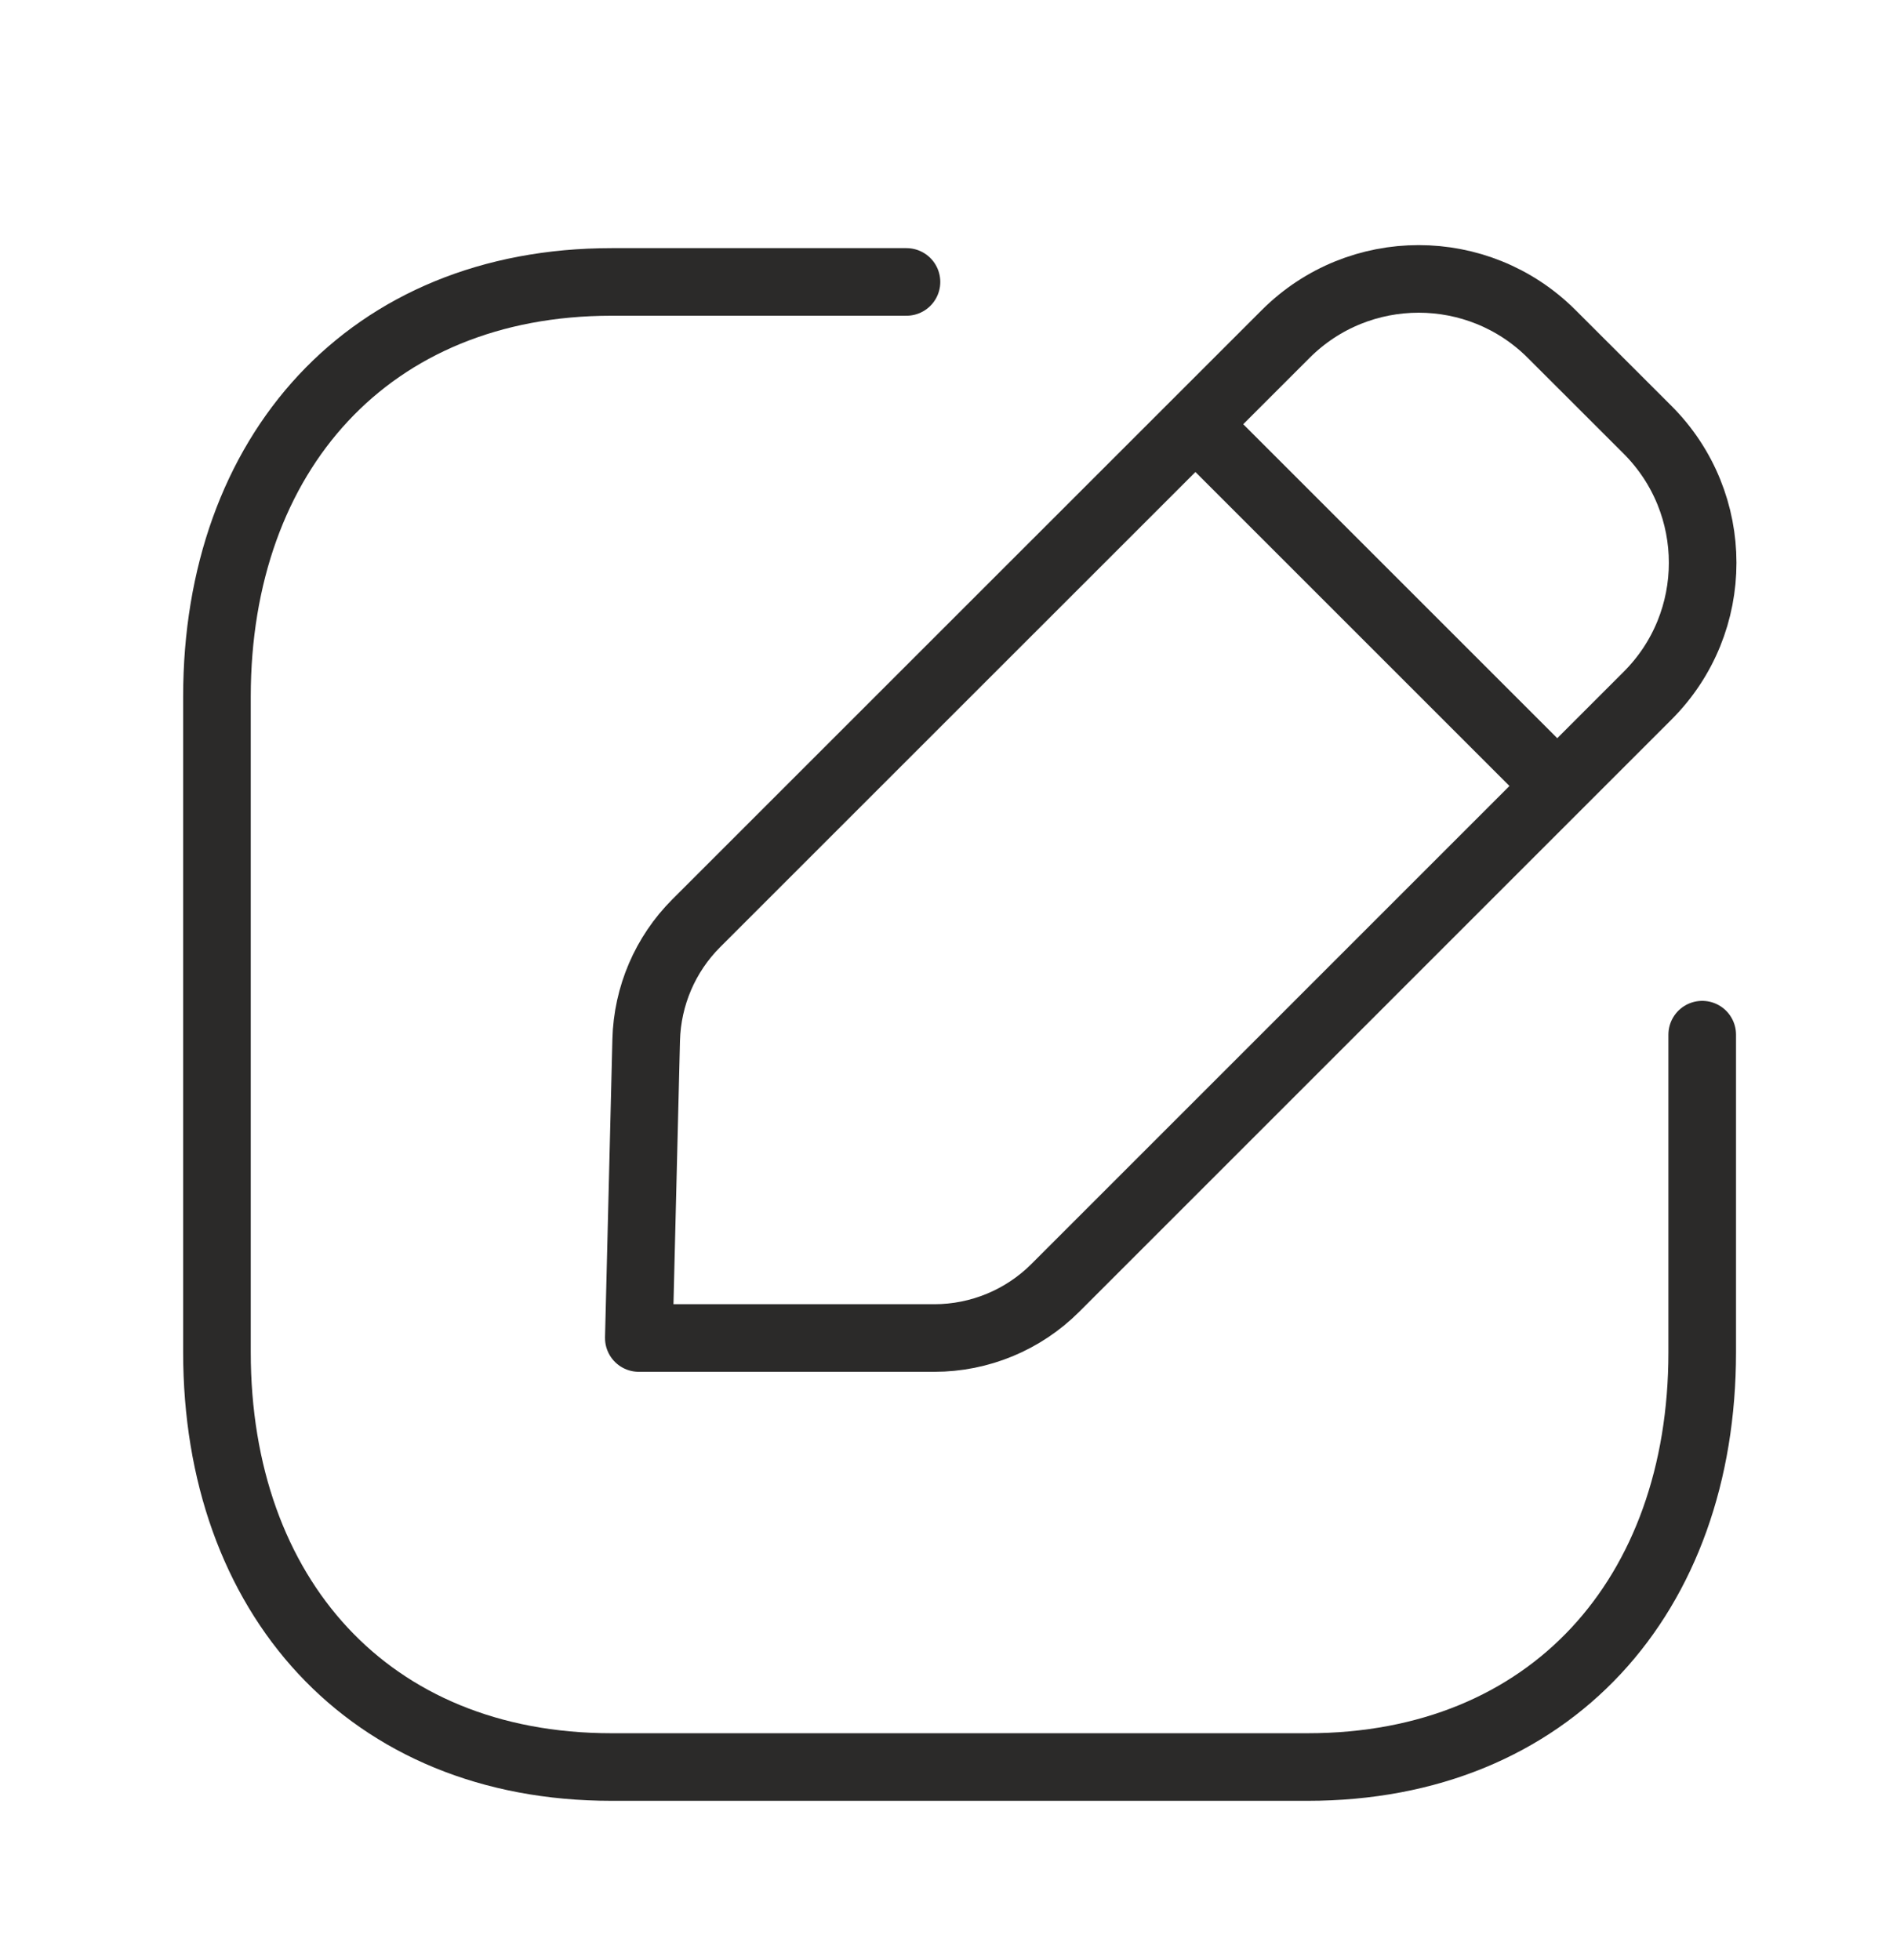
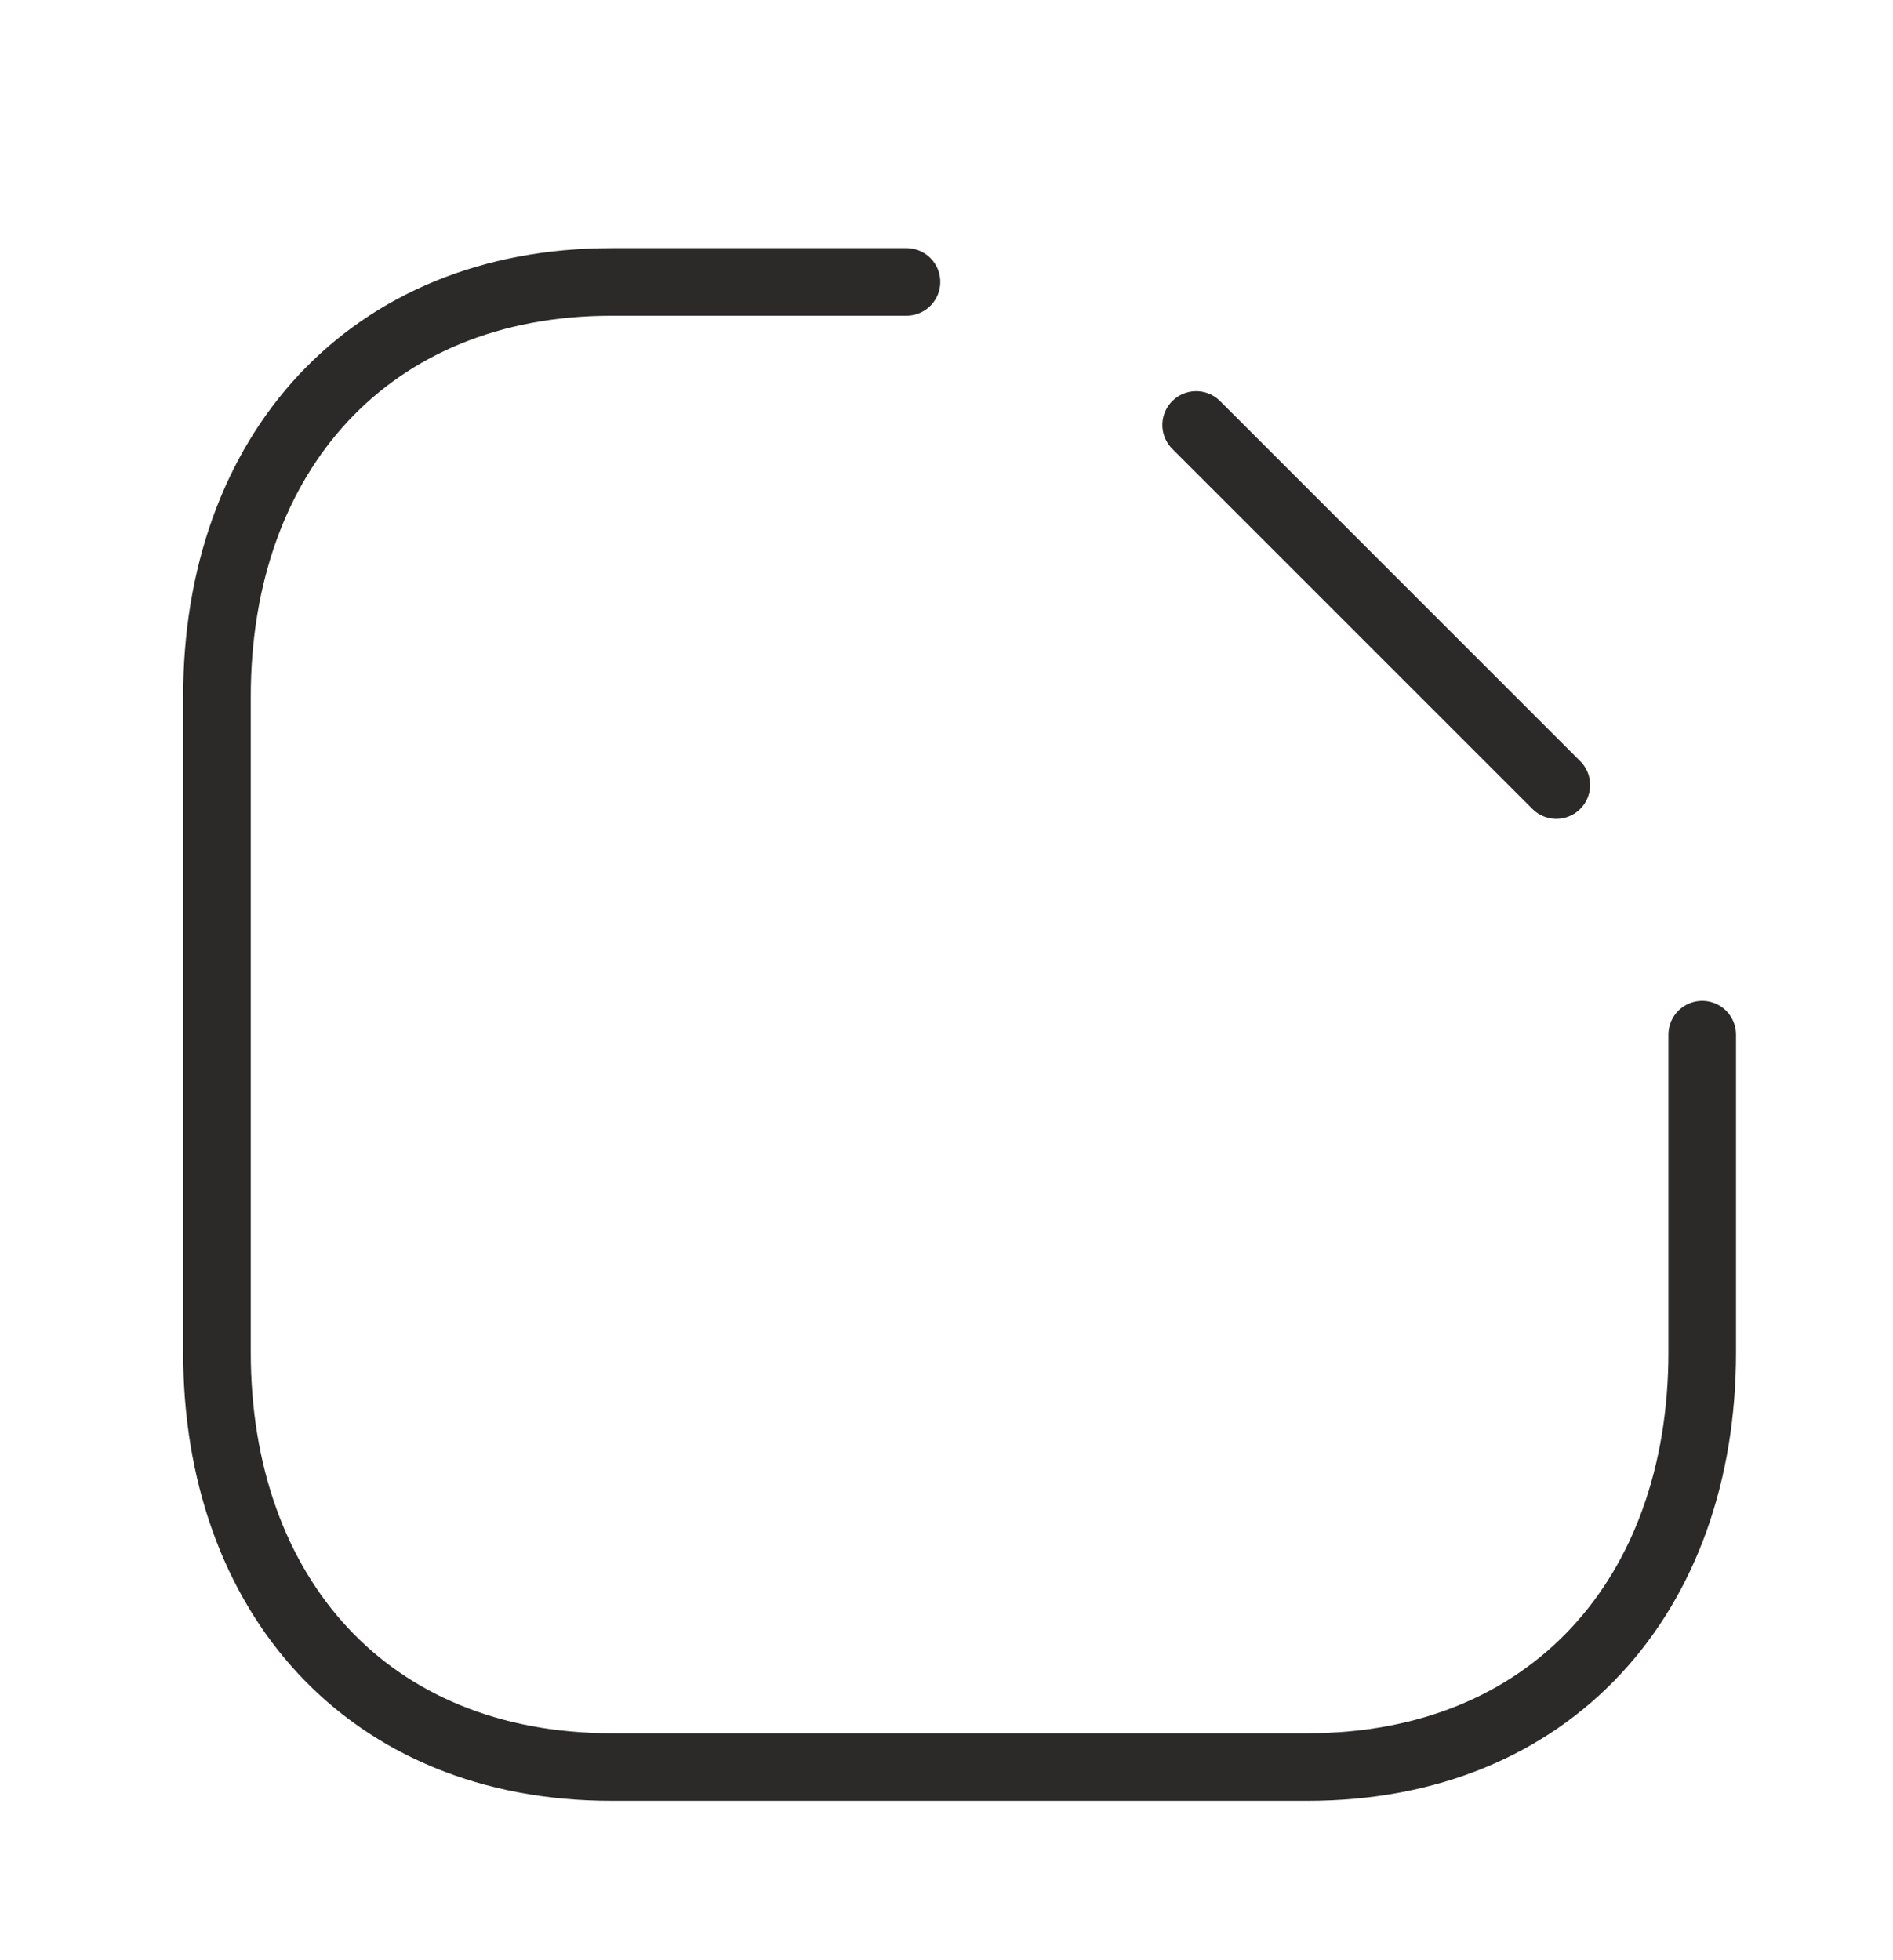
<svg xmlns="http://www.w3.org/2000/svg" width="28" height="29" viewBox="0 0 28 29" fill="none">
  <g id="Iconly/Light/Edit Square">
    <g id="Edit Square">
      <path id="Stroke 1" d="M13.408 4.171H9.046C5.458 4.171 3.209 6.711 3.209 10.306V20.006C3.209 23.602 5.448 26.142 9.046 26.142H19.34C22.939 26.142 25.178 23.602 25.178 20.006V15.307" stroke="#2B2A29" stroke-linecap="round" stroke-linejoin="round" />
-       <path id="Stroke 3" fill-rule="evenodd" clip-rule="evenodd" d="M10.299 13.658L19.018 4.94C20.104 3.855 21.864 3.855 22.95 4.94L24.37 6.359C25.456 7.446 25.456 9.207 24.37 10.292L15.61 19.053C15.135 19.528 14.491 19.795 13.819 19.795H9.449L9.558 15.385C9.575 14.736 9.839 14.118 10.299 13.658Z" stroke="#2B2A29" stroke-linecap="round" stroke-linejoin="round" />
      <path id="Stroke 5" d="M17.693 6.287L23.02 11.614" stroke="#2B2A29" stroke-linecap="round" stroke-linejoin="round" />
    </g>
  </g>
</svg>